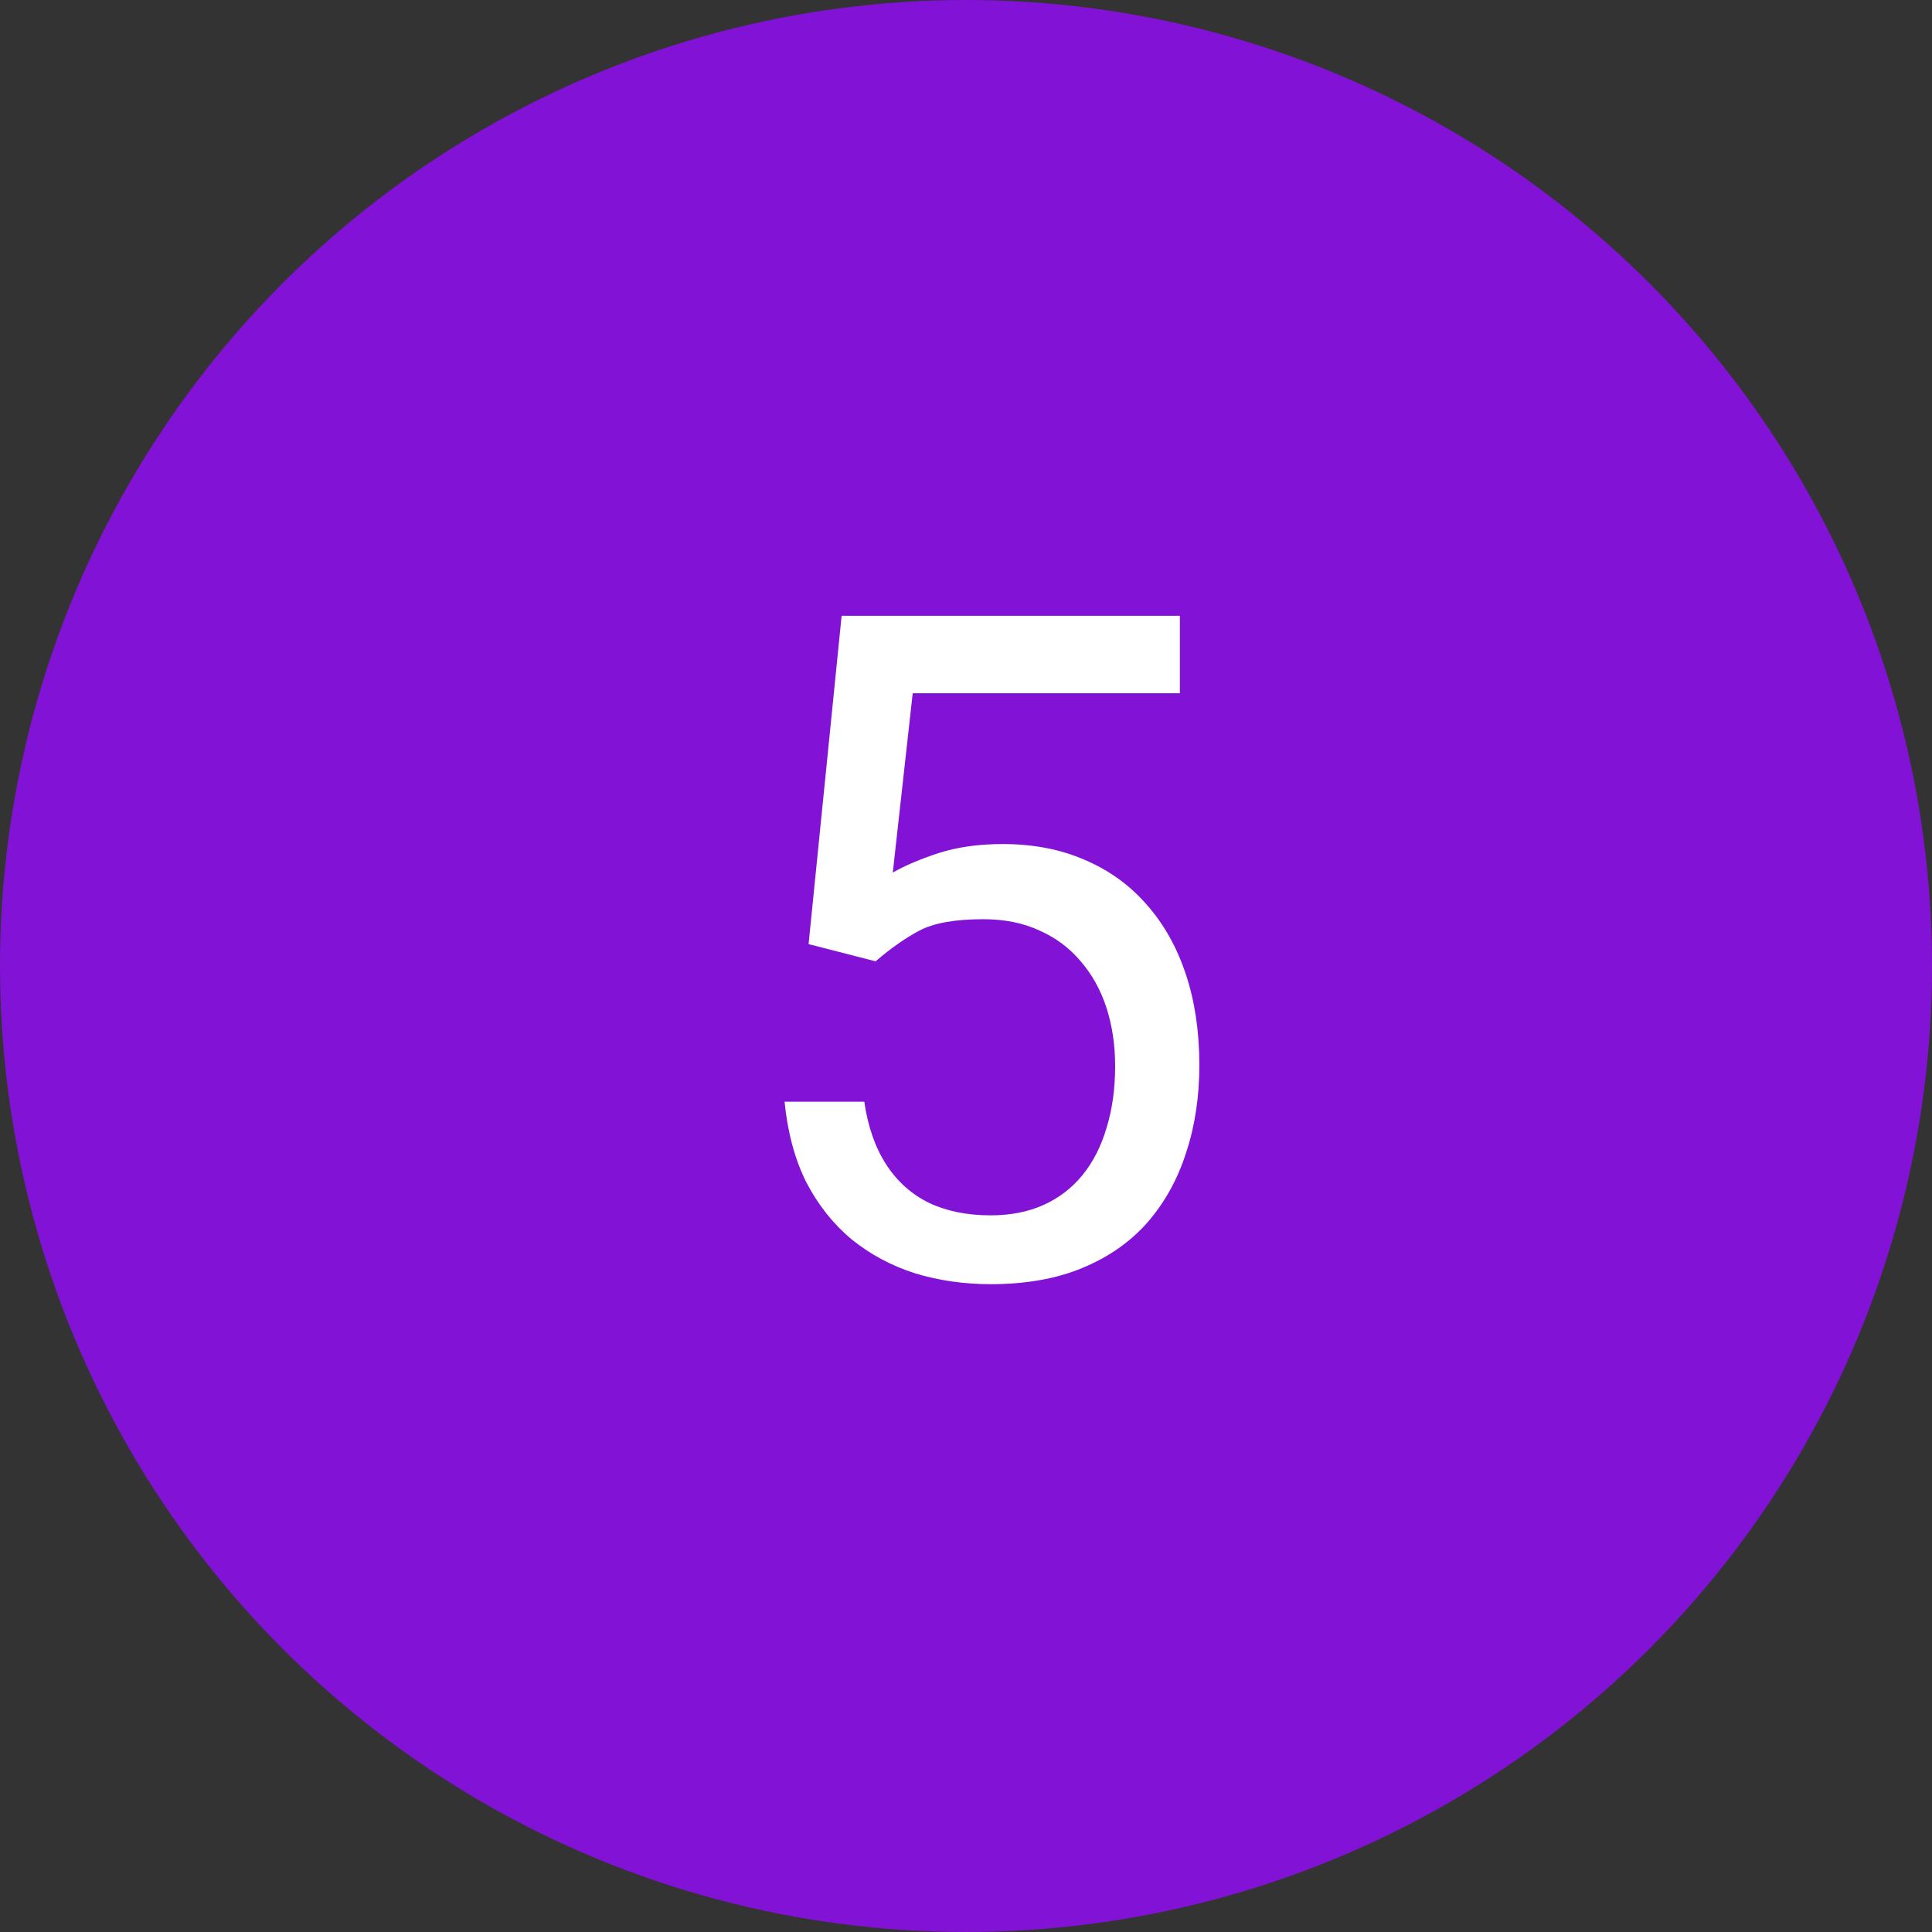
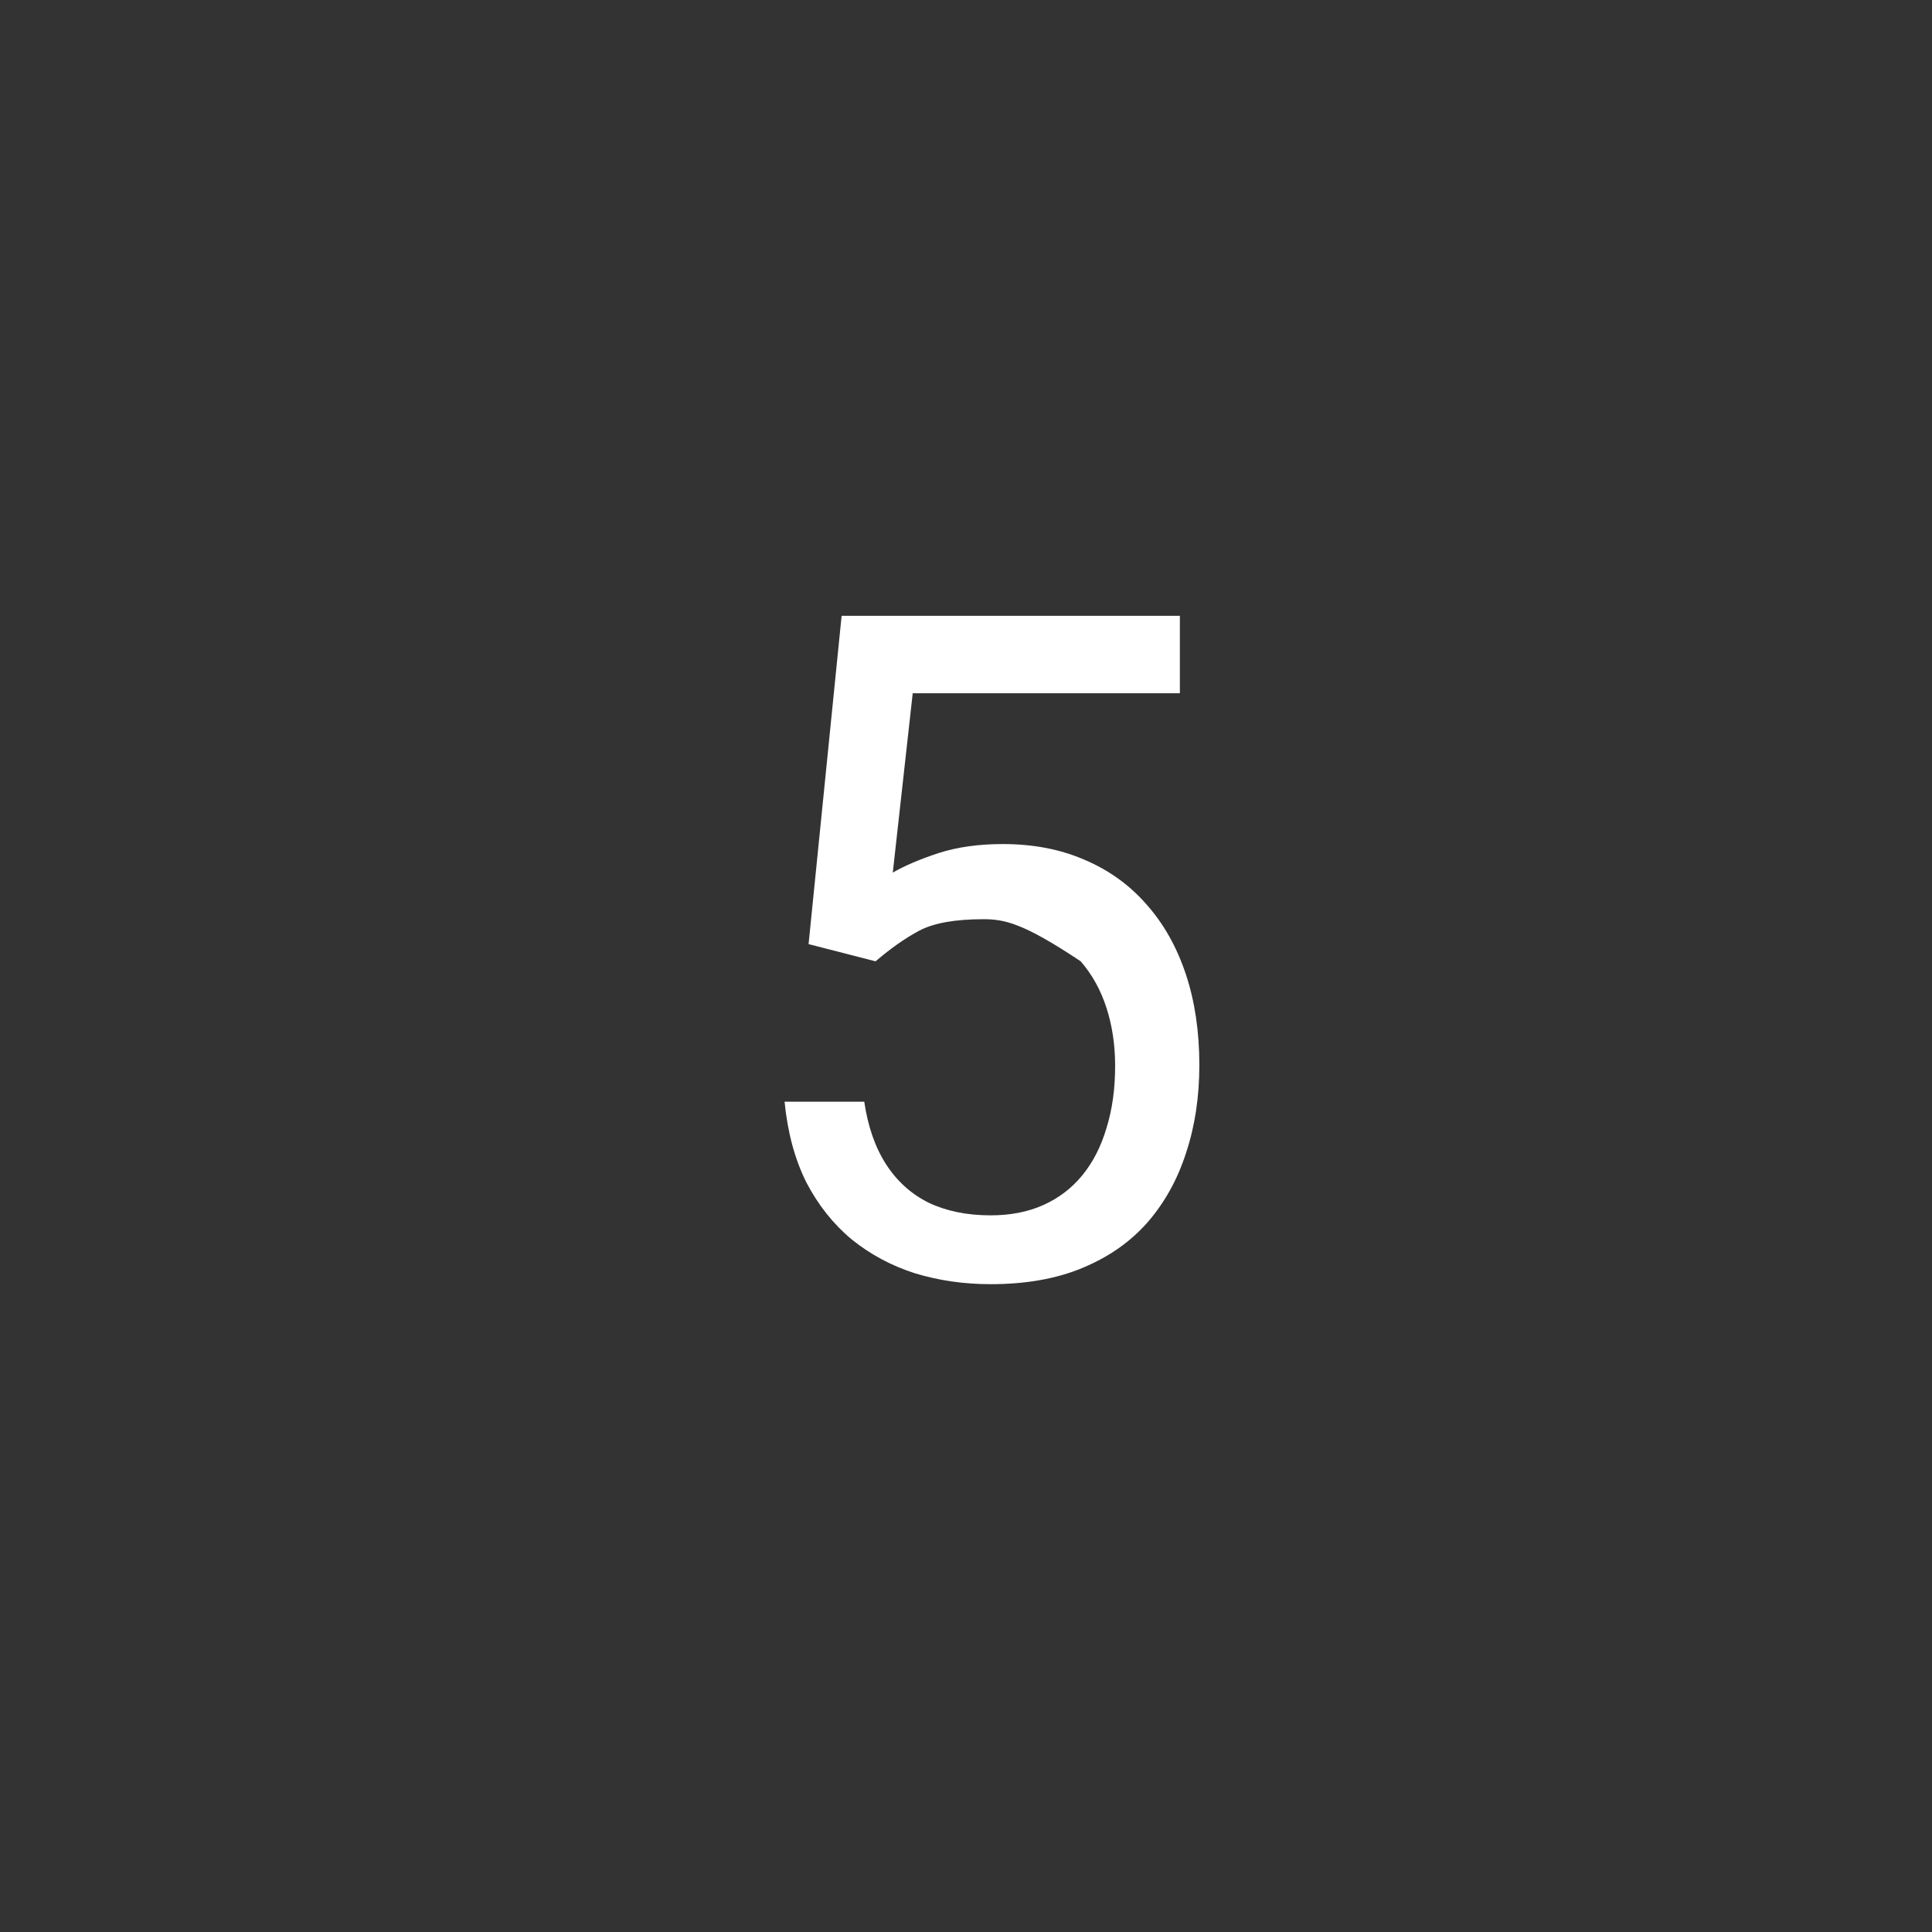
<svg xmlns="http://www.w3.org/2000/svg" width="100" height="100" viewBox="0 0 100 100" fill="none">
  <rect x="0" y="0" width="100" height="100" fill="#333333" stroke="none" />
-   <circle cx="50" cy="50" r="50" fill="#8212D6" />
-   <path d="M45.32 49.758L41.852 48.867L43.562 31.875H61.07V35.883H47.242L46.211 45.164C46.836 44.805 47.625 44.469 48.578 44.156C49.547 43.844 50.656 43.688 51.906 43.688C53.484 43.688 54.898 43.961 56.148 44.508C57.398 45.039 58.461 45.805 59.336 46.805C60.227 47.805 60.906 49.008 61.375 50.414C61.844 51.82 62.078 53.391 62.078 55.125C62.078 56.766 61.852 58.273 61.398 59.648C60.961 61.023 60.297 62.227 59.406 63.258C58.516 64.273 57.391 65.062 56.031 65.625C54.688 66.188 53.102 66.469 51.273 66.469C49.898 66.469 48.594 66.281 47.359 65.906C46.141 65.516 45.047 64.93 44.078 64.148C43.125 63.352 42.344 62.367 41.734 61.195C41.141 60.008 40.766 58.617 40.609 57.023H44.734C44.922 58.305 45.297 59.383 45.859 60.258C46.422 61.133 47.156 61.797 48.062 62.25C48.984 62.688 50.055 62.906 51.273 62.906C52.305 62.906 53.219 62.727 54.016 62.367C54.812 62.008 55.484 61.492 56.031 60.82C56.578 60.148 56.992 59.336 57.273 58.383C57.57 57.43 57.719 56.359 57.719 55.172C57.719 54.094 57.57 53.094 57.273 52.172C56.977 51.25 56.531 50.445 55.938 49.758C55.359 49.07 54.648 48.539 53.805 48.164C52.961 47.773 51.992 47.578 50.898 47.578C49.445 47.578 48.344 47.773 47.594 48.164C46.859 48.555 46.102 49.086 45.32 49.758Z" fill="white" />
+   <path d="M45.32 49.758L41.852 48.867L43.562 31.875H61.07V35.883H47.242L46.211 45.164C46.836 44.805 47.625 44.469 48.578 44.156C49.547 43.844 50.656 43.688 51.906 43.688C53.484 43.688 54.898 43.961 56.148 44.508C57.398 45.039 58.461 45.805 59.336 46.805C60.227 47.805 60.906 49.008 61.375 50.414C61.844 51.82 62.078 53.391 62.078 55.125C62.078 56.766 61.852 58.273 61.398 59.648C60.961 61.023 60.297 62.227 59.406 63.258C58.516 64.273 57.391 65.062 56.031 65.625C54.688 66.188 53.102 66.469 51.273 66.469C49.898 66.469 48.594 66.281 47.359 65.906C46.141 65.516 45.047 64.93 44.078 64.148C43.125 63.352 42.344 62.367 41.734 61.195C41.141 60.008 40.766 58.617 40.609 57.023H44.734C44.922 58.305 45.297 59.383 45.859 60.258C46.422 61.133 47.156 61.797 48.062 62.25C48.984 62.688 50.055 62.906 51.273 62.906C52.305 62.906 53.219 62.727 54.016 62.367C54.812 62.008 55.484 61.492 56.031 60.82C56.578 60.148 56.992 59.336 57.273 58.383C57.57 57.43 57.719 56.359 57.719 55.172C57.719 54.094 57.57 53.094 57.273 52.172C56.977 51.25 56.531 50.445 55.938 49.758C52.961 47.773 51.992 47.578 50.898 47.578C49.445 47.578 48.344 47.773 47.594 48.164C46.859 48.555 46.102 49.086 45.32 49.758Z" fill="white" />
</svg>